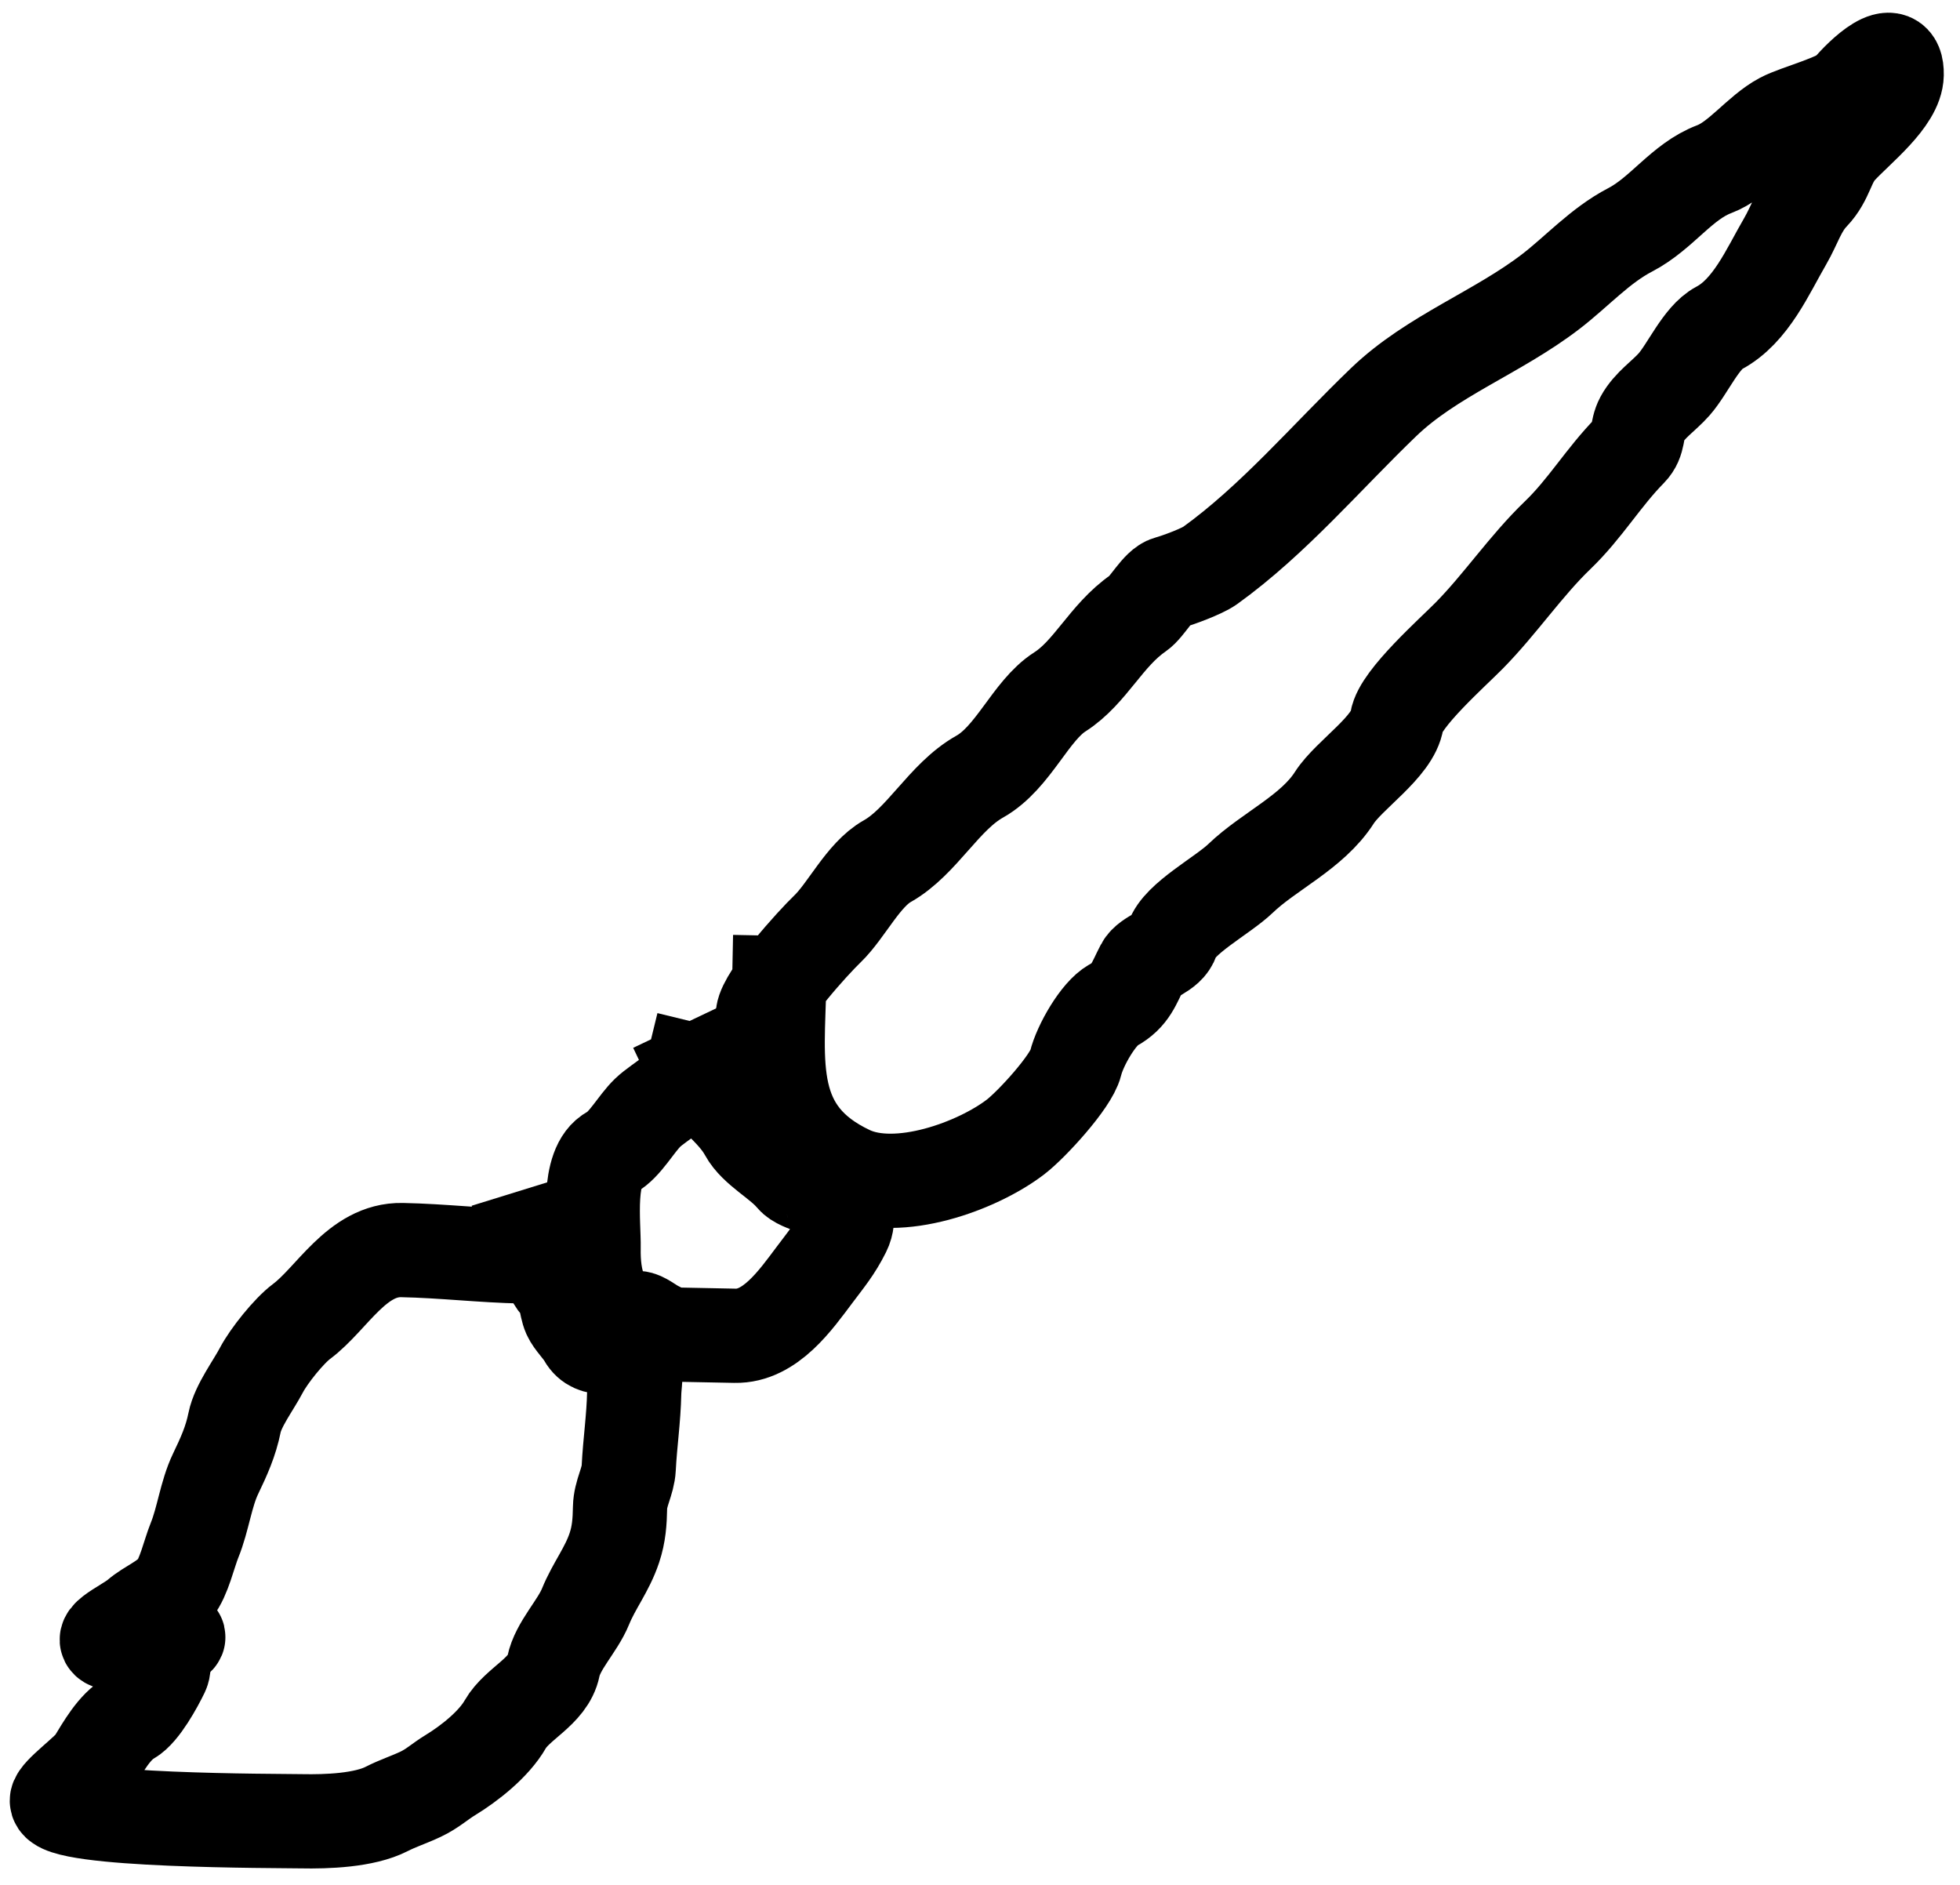
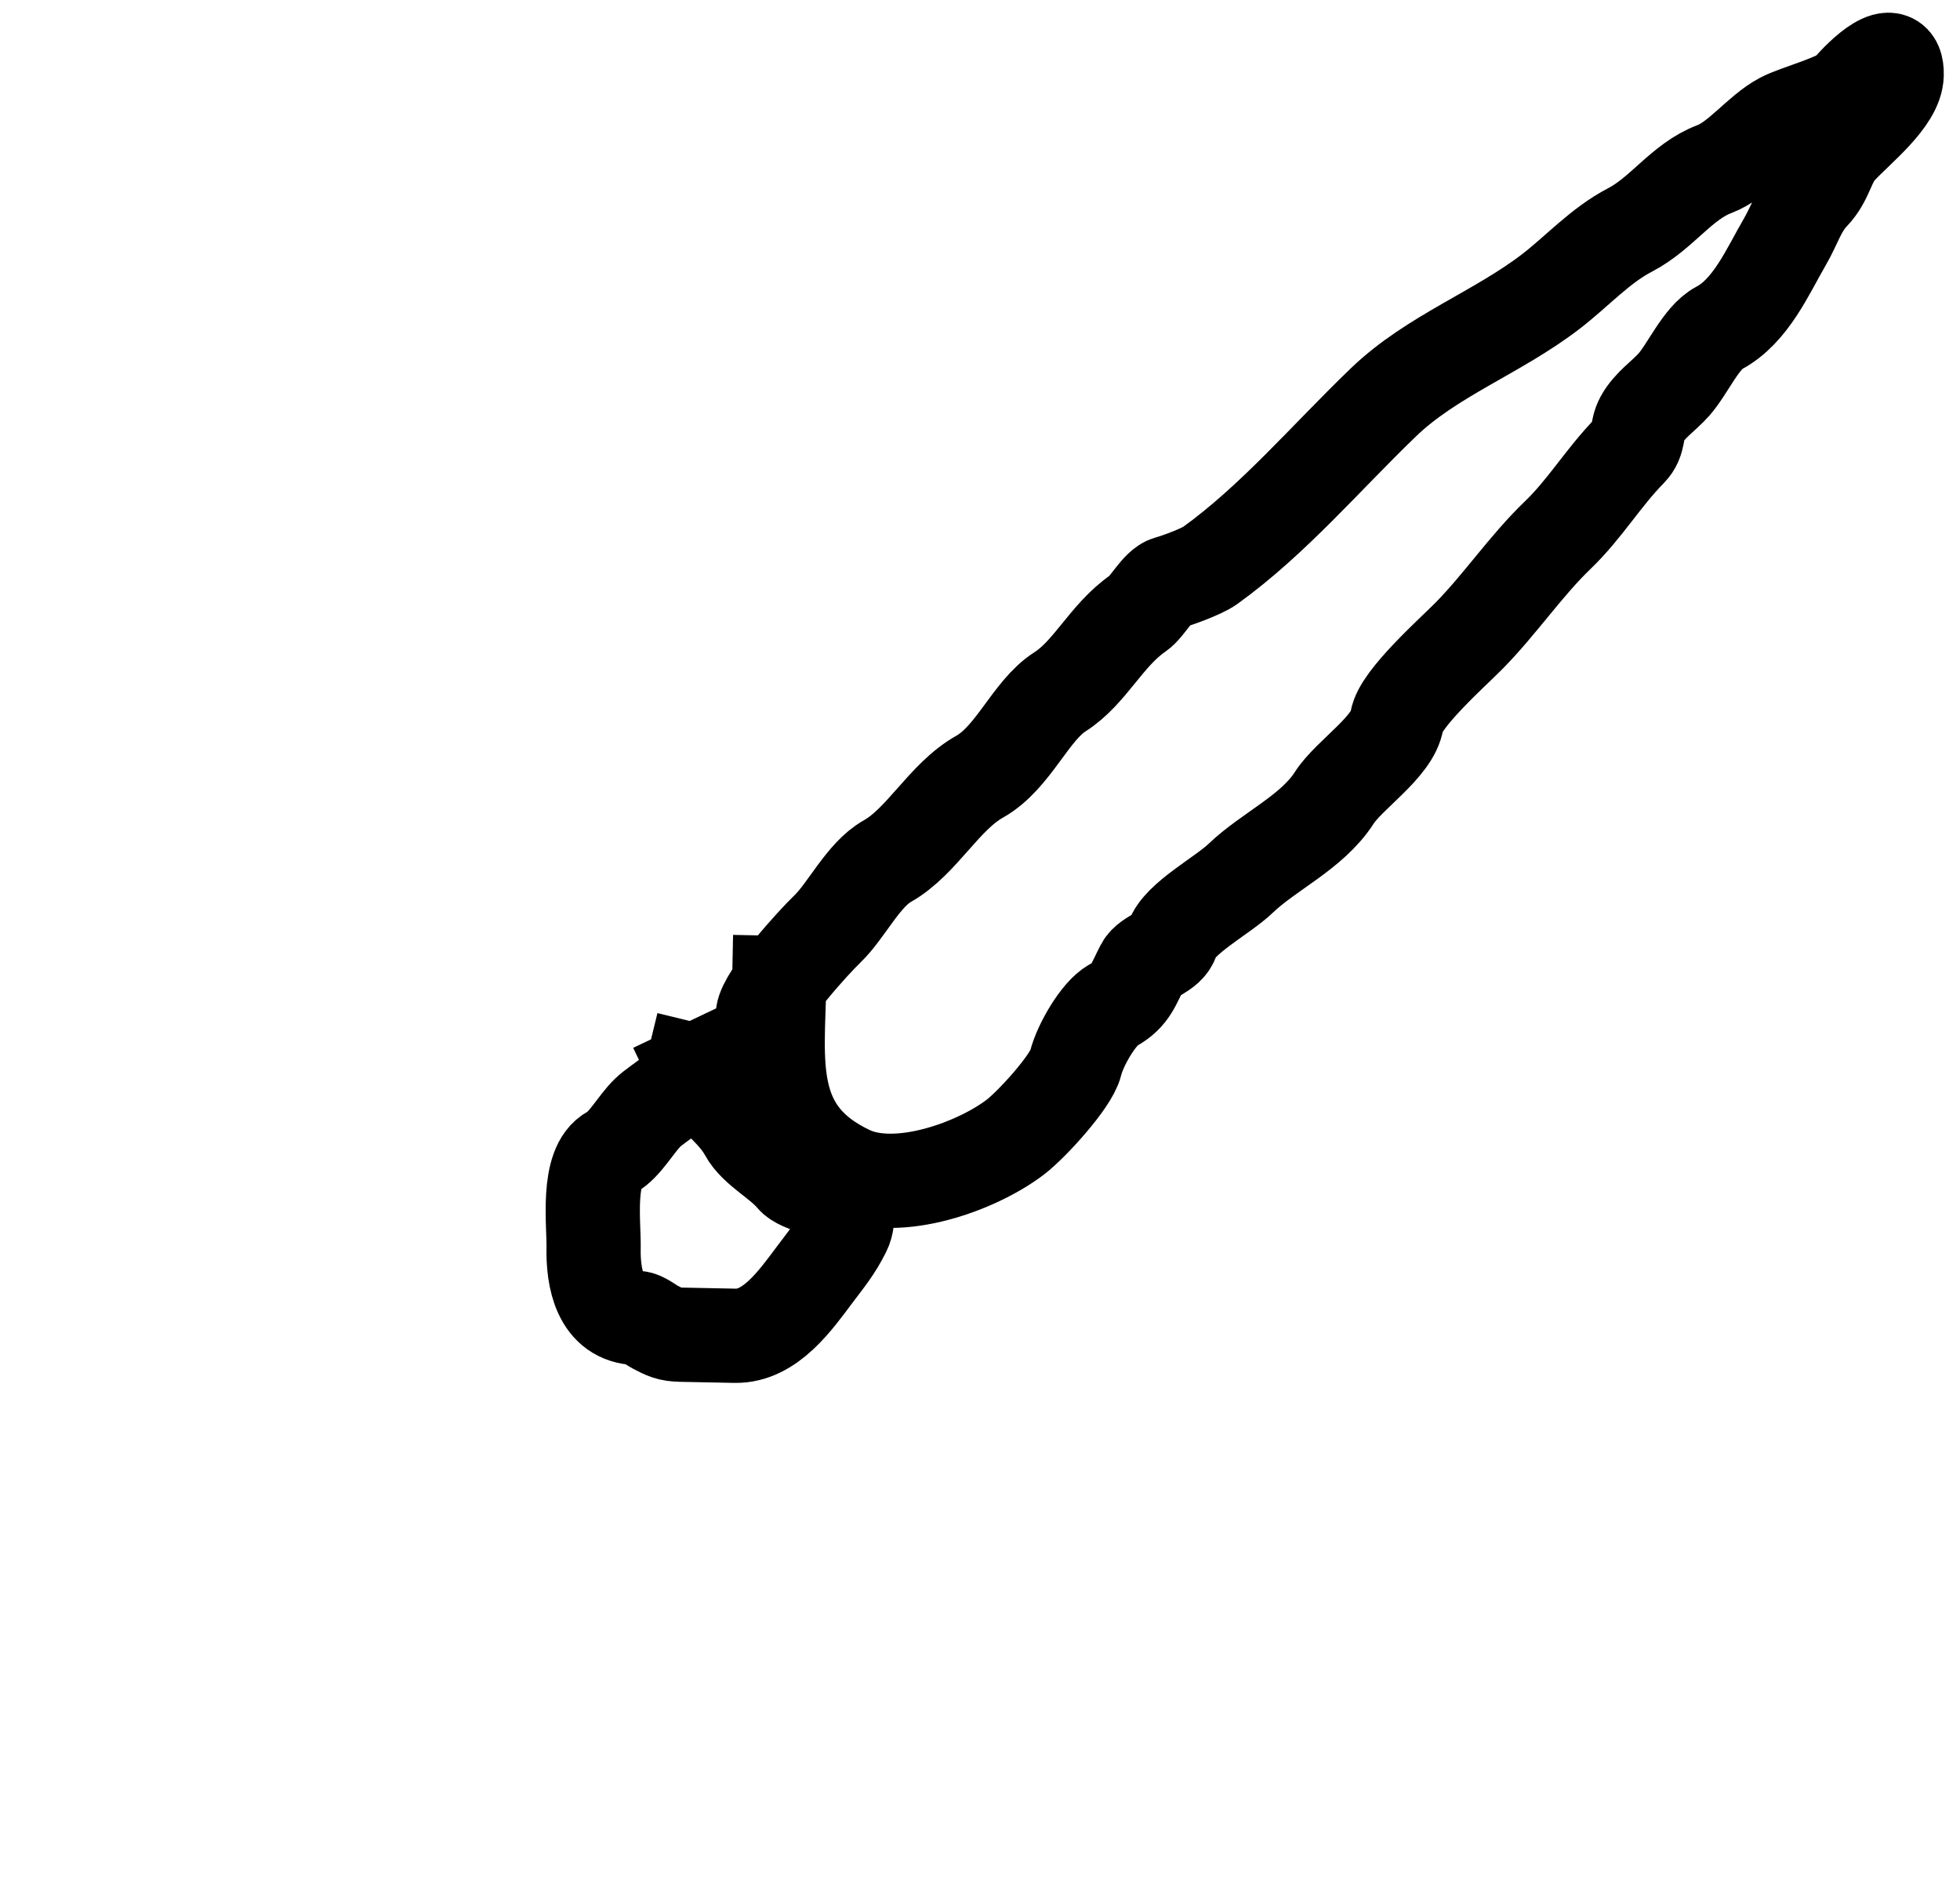
<svg xmlns="http://www.w3.org/2000/svg" fill="none" viewBox="0 0 104 100" height="100" width="104">
-   <path stroke-linecap="square" stroke-width="5" stroke="black" d="M27.713 66.658C25.572 66.615 23.494 66.364 21.335 66.321C18.932 66.273 17.623 68.898 16.004 70.106C15.325 70.613 14.266 71.937 13.867 72.696C13.447 73.496 12.628 74.577 12.448 75.464C12.242 76.482 11.88 77.272 11.438 78.194C10.925 79.265 10.778 80.599 10.319 81.725C10.037 82.418 9.758 83.703 9.278 84.28C8.72 84.949 7.924 85.21 7.291 85.755C6.677 86.282 4.583 87.169 6.376 87.204C7.287 87.223 8.442 87.423 9.27 87.006C9.741 86.769 9.247 86.716 8.895 87.092C8.653 87.351 8.784 88.349 8.606 88.717C8.299 89.356 7.516 90.795 6.88 91.153C6.066 91.61 5.473 92.689 4.993 93.469C4.69 93.961 3.025 95.148 3.017 95.527C2.995 96.641 14.805 96.601 15.999 96.625C17.336 96.652 19.325 96.583 20.521 95.97C21.118 95.664 21.714 95.478 22.319 95.19C22.962 94.885 23.316 94.529 23.901 94.173C24.896 93.567 26.201 92.545 26.809 91.481C27.446 90.368 29.094 89.746 29.364 88.41C29.587 87.309 30.634 86.299 31.071 85.228C31.523 84.118 32.214 83.278 32.601 82.112C32.844 81.381 32.885 80.737 32.9 79.975C32.915 79.216 33.326 78.604 33.361 77.886C33.428 76.543 33.624 75.256 33.651 73.907C33.663 73.272 33.95 72.013 33.277 71.639C32.593 71.26 31.541 71.828 31.031 70.919C30.814 70.534 30.381 70.13 30.215 69.761C29.992 69.265 30.054 68.494 29.572 68.117C29.383 67.969 29.063 67.16 28.921 66.892C28.686 66.449 28.302 66.096 28.154 65.618" />
  <path stroke-linecap="square" stroke-width="5" stroke="black" d="M36.72 56.771C36.5 57.672 35.004 58.419 34.367 59.031C33.749 59.626 33.152 60.758 32.438 61.136C31.098 61.846 31.523 64.943 31.497 66.209C31.466 67.798 31.821 69.886 33.835 69.926C34.085 69.931 34.518 70.279 34.769 70.411C35.282 70.68 35.52 70.799 36.124 70.811C37.084 70.83 38.042 70.849 39.001 70.868C40.873 70.906 42.216 68.972 43.214 67.644C43.852 66.793 44.304 66.266 44.775 65.321C44.968 64.934 44.953 64.601 44.961 64.171C44.974 63.544 44.248 64.12 44.143 63.724C43.954 63.011 42.509 62.983 42.048 62.423C41.383 61.616 40.089 60.983 39.59 60.067C38.898 58.797 37.522 58.022 36.929 56.775" />
  <path stroke-linecap="square" stroke-width="5" stroke="black" d="M40.48 53.798C40.61 52.813 43.131 50.026 43.904 49.284C44.916 48.311 45.807 46.403 47.077 45.69C48.92 44.655 50.087 42.269 51.982 41.205C53.776 40.197 54.679 37.702 56.238 36.707C57.858 35.673 58.691 33.707 60.395 32.531C60.891 32.189 61.446 31.067 62.002 30.919C62.502 30.787 63.795 30.302 64.195 30.014C67.57 27.587 70.363 24.27 73.419 21.333C75.977 18.876 79.453 17.645 82.286 15.469C83.662 14.413 84.903 13.024 86.495 12.197C88.187 11.318 89.239 9.624 90.957 8.976C92.262 8.484 93.319 6.993 94.551 6.34C95.372 5.905 97.62 5.351 98.125 4.745C98.745 4 100.677 2.111 100.64 3.962C100.614 5.281 98.582 6.848 97.646 7.86C96.949 8.614 96.964 9.466 96.162 10.307C95.469 11.033 95.239 11.915 94.723 12.801C93.796 14.395 92.903 16.507 91.205 17.407C90.264 17.905 89.556 19.568 88.831 20.392C88.285 21.011 87.527 21.492 87.127 22.232C86.808 22.825 86.995 23.375 86.493 23.886C85.067 25.336 84.116 26.986 82.653 28.393C80.969 30.011 79.612 32.039 77.963 33.715C77.099 34.595 74.289 37.079 74.123 38.222C73.92 39.618 71.573 41.113 70.801 42.322C69.631 44.152 67.327 45.16 65.831 46.597C64.863 47.527 62.542 48.73 62.202 49.835C61.977 50.567 60.93 50.698 60.622 51.285C60.169 52.147 60.022 52.808 59.053 53.336C58.292 53.752 57.305 55.46 57.071 56.422C56.838 57.377 54.743 59.662 53.891 60.316C51.865 61.872 47.644 63.414 45.103 62.224C40.604 60.115 41.262 56.407 41.347 52.149" />
</svg>